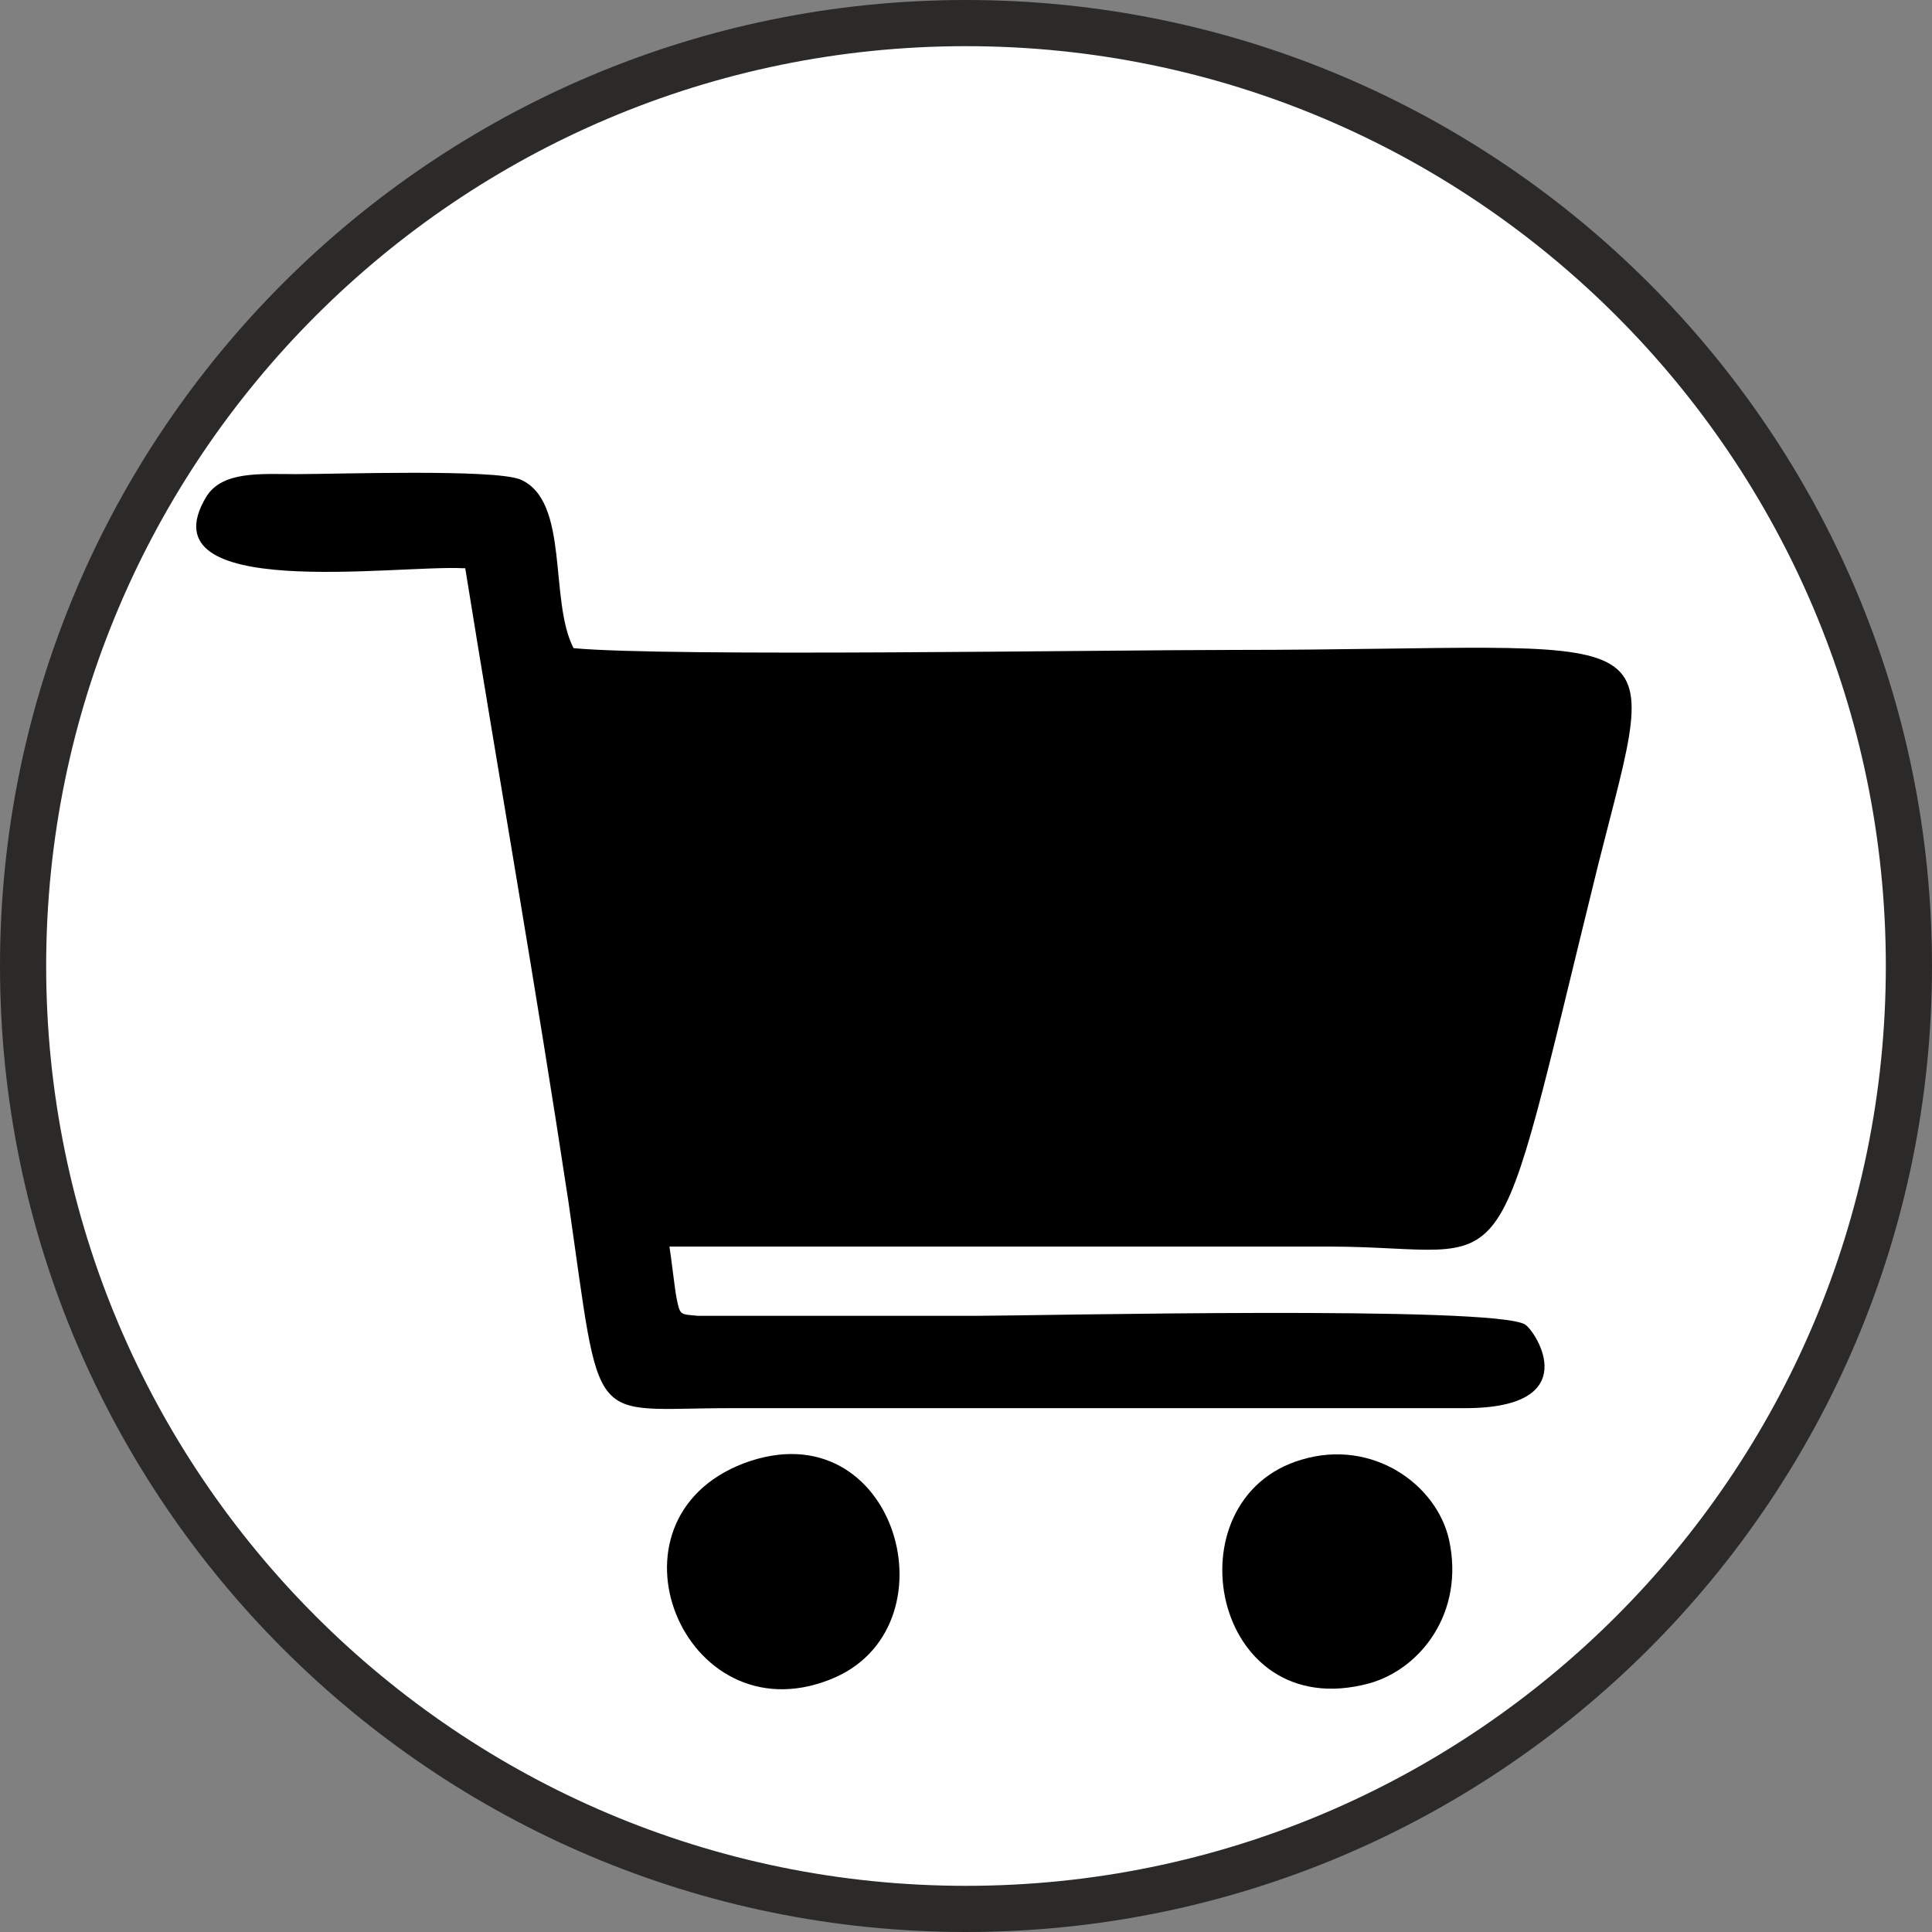
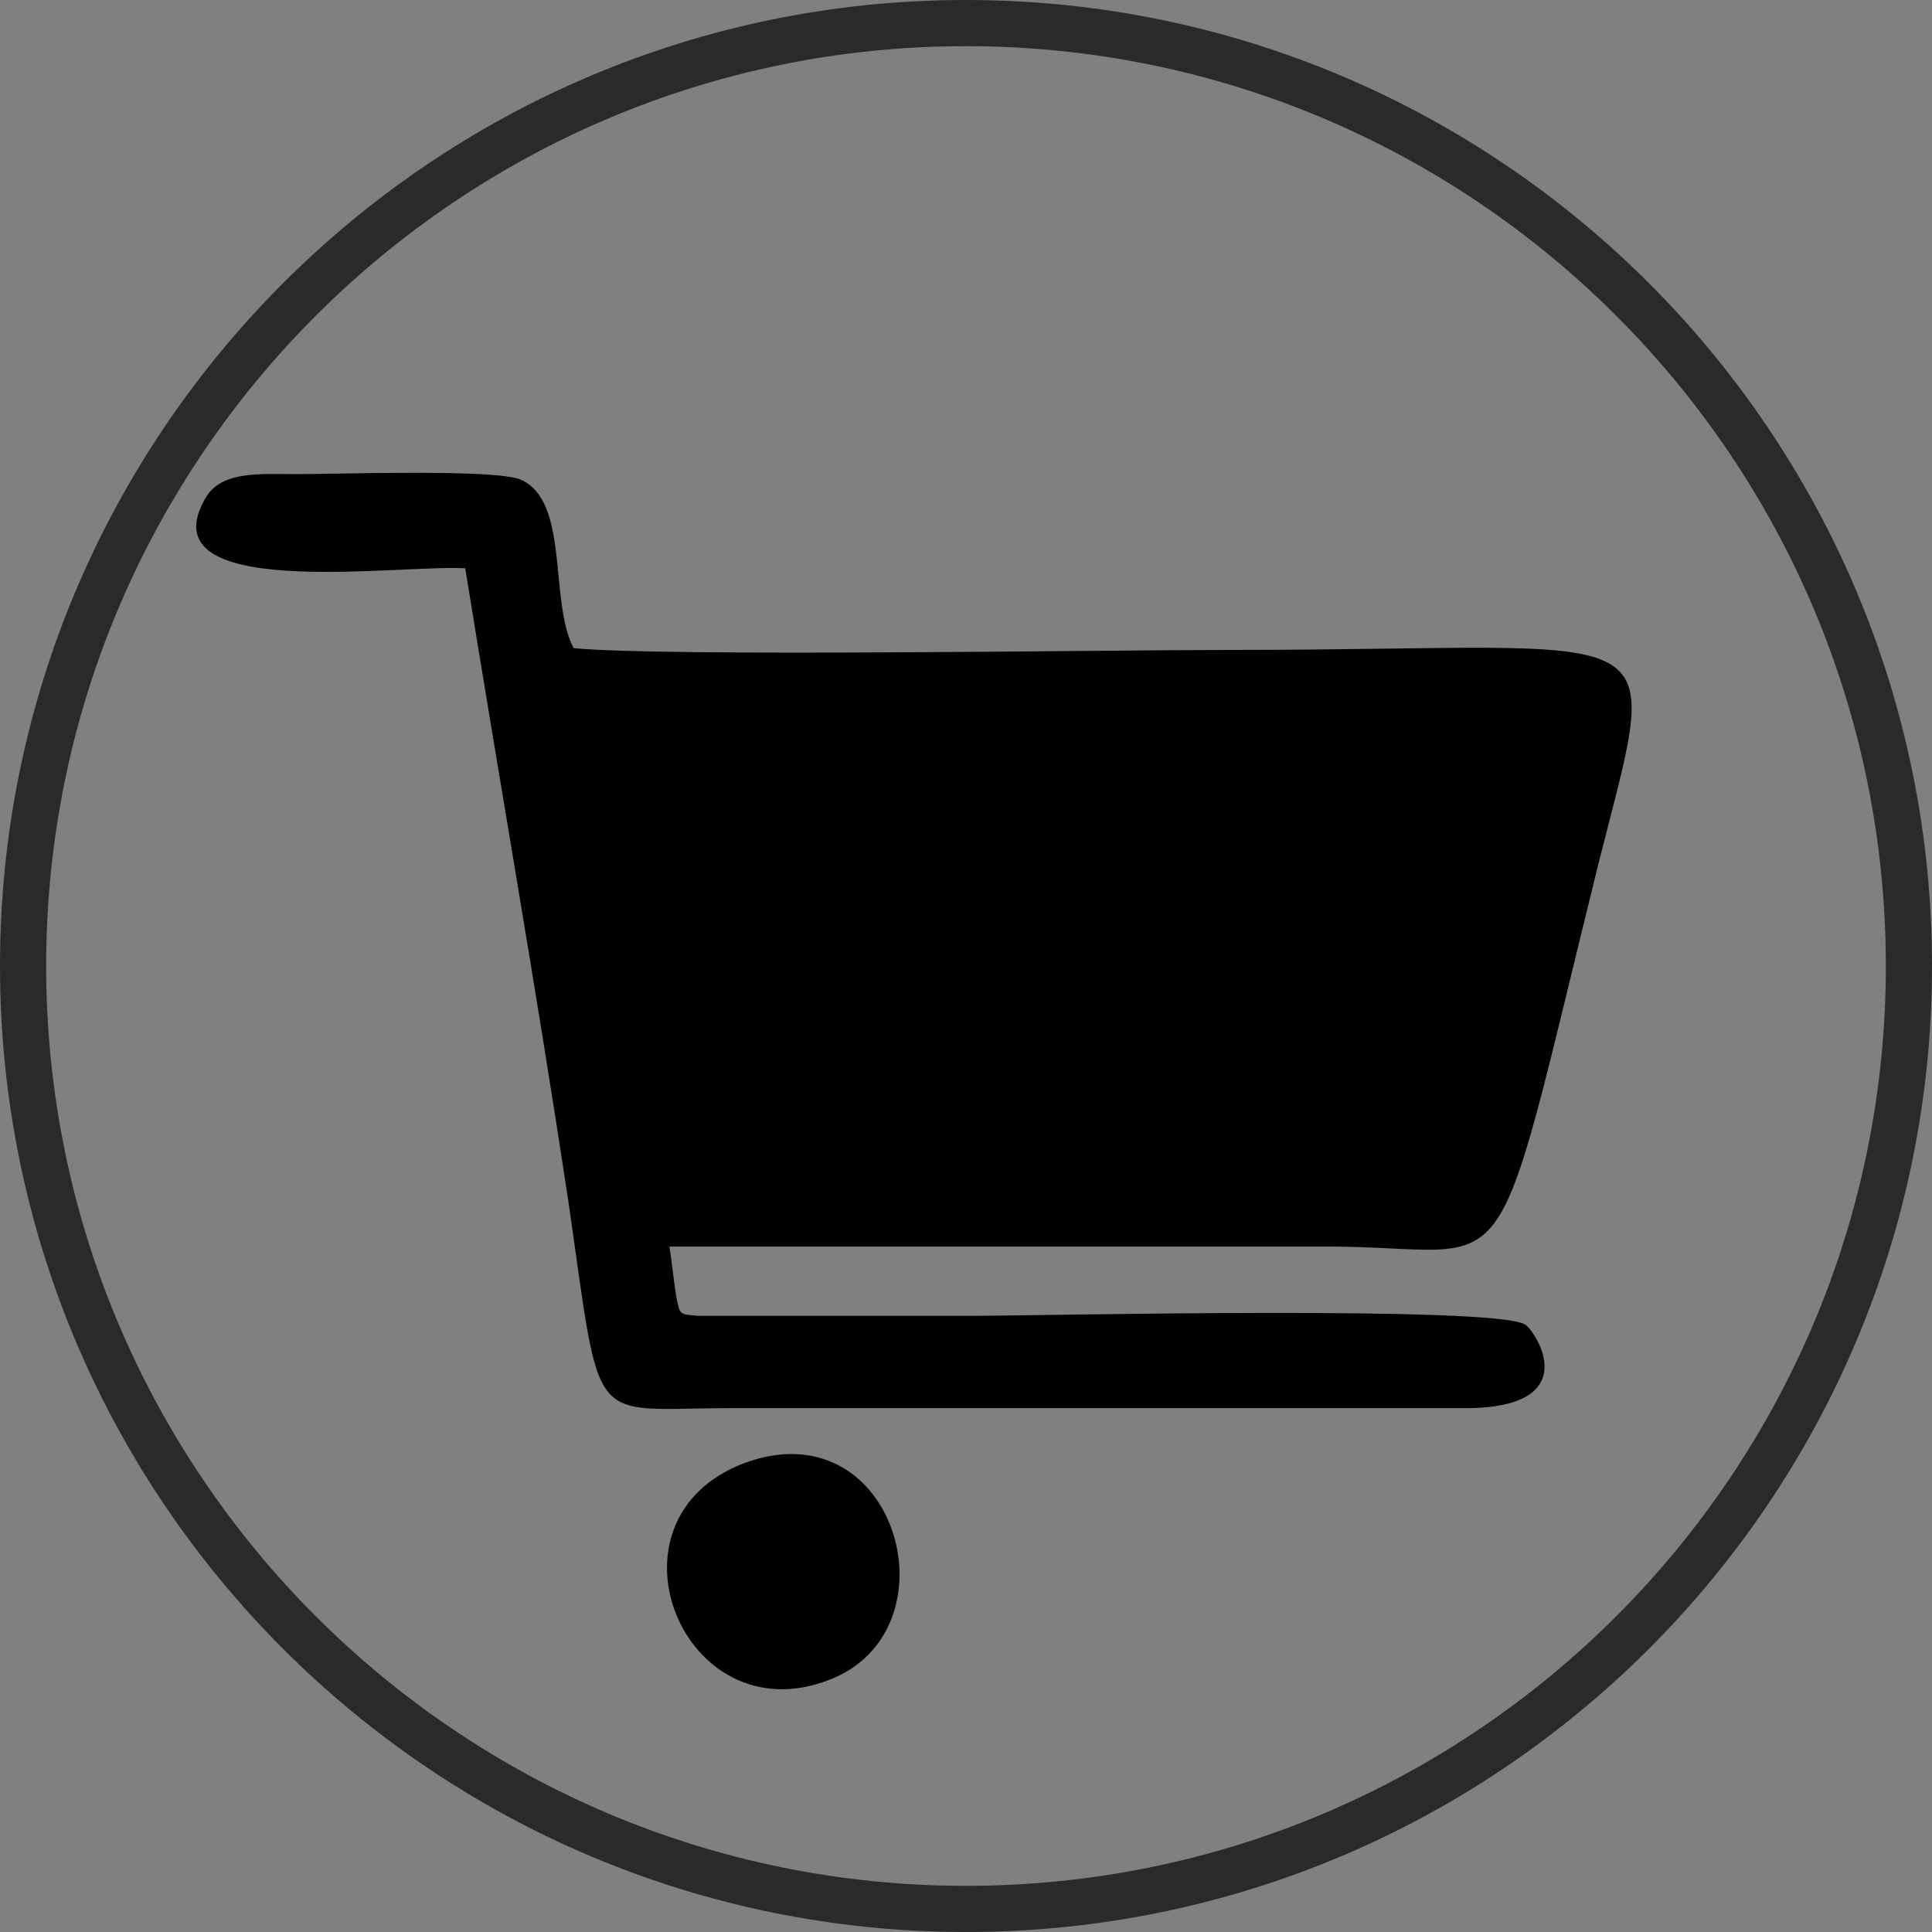
<svg xmlns="http://www.w3.org/2000/svg" xml:space="preserve" width="8.483mm" height="8.483mm" version="1.1" style="shape-rendering:geometricPrecision; text-rendering:geometricPrecision; image-rendering:optimizeQuality; fill-rule:evenodd; clip-rule:evenodd" viewBox="0 0 10.88 10.88">
  <rect x="0" y="0" width="10.88" height="10.88" fill="#808080" stroke="none" />
  <defs>
    <style type="text/css">
   
    .str0 {stroke:#2B2A29;stroke-width:0.26;stroke-miterlimit:22.926}
    .fil2 {fill:none}
    .fil0 {fill:#FEFEFE}
    .fil1 {fill:black}
   
  </style>
    <clipPath id="id0">
      <path d="M5.44 0.13c2.93,0 5.31,2.38 5.31,5.31 0,2.93 -2.38,5.31 -5.31,5.31 -2.93,0 -5.31,-2.38 -5.31,-5.31 0,-2.93 2.38,-5.31 5.31,-5.31z" />
    </clipPath>
  </defs>
  <g id="Слой_x0020_1">
-     <path class="fil0" d="M5.44 0.13c2.93,0 5.31,2.38 5.31,5.31 0,2.93 -2.38,5.31 -5.31,5.31 -2.93,0 -5.31,-2.38 -5.31,-5.31 0,-2.93 2.38,-5.31 5.31,-5.31z" />
    <g style="clip-path:url(#id0)">
      <g id="_2647754320688">
        <g>
          <path id="1" class="fil1" d="M2.62 3.2c0.19,1.18 0.4,2.37 0.58,3.56 0.19,1.31 0.1,1.17 0.91,1.17l4.14 0c0.68,0 0.4,-0.43 0.34,-0.47 -0.16,-0.11 -2.78,-0.05 -3.09,-0.05l-1.57 0c-0.1,-0.01 -0.1,-0 -0.12,-0.1 -0.01,-0.05 -0.03,-0.23 -0.04,-0.29 1.24,0 2.47,-0 3.71,-0 1.09,0 0.9,0.36 1.52,-2.15 0.36,-1.43 0.45,-1.21 -2.05,-1.21 -0.73,0 -3.2,0.04 -3.72,-0.01 -0.14,-0.27 -0.02,-0.83 -0.3,-0.95 -0.15,-0.06 -1.03,-0.03 -1.26,-0.03 -0.2,-0 -0.42,-0.02 -0.51,0.13 -0.35,0.59 1.07,0.38 1.45,0.4z" />
          <path class="fil1" d="M4.19 8.24c-0.84,0.32 -0.34,1.54 0.48,1.22 0.73,-0.28 0.38,-1.54 -0.48,-1.22z" />
-           <path class="fil1" d="M7.33 8.22c-0.75,0.22 -0.51,1.5 0.38,1.26 0.29,-0.08 0.54,-0.4 0.45,-0.81 -0.07,-0.31 -0.43,-0.57 -0.83,-0.45z" />
          <path class="fil1" d="M5.21 5.36c0.47,0.01 0.34,-0.72 0.13,-0.78 -0.32,-0.09 -0.35,0.51 -0.13,0.78z" />
        </g>
      </g>
    </g>
    <path class="fil2 str0" d="M5.44 0.13c2.93,0 5.31,2.38 5.31,5.31 0,2.93 -2.38,5.31 -5.31,5.31 -2.93,0 -5.31,-2.38 -5.31,-5.31 0,-2.93 2.38,-5.31 5.31,-5.31z" />
  </g>
</svg>